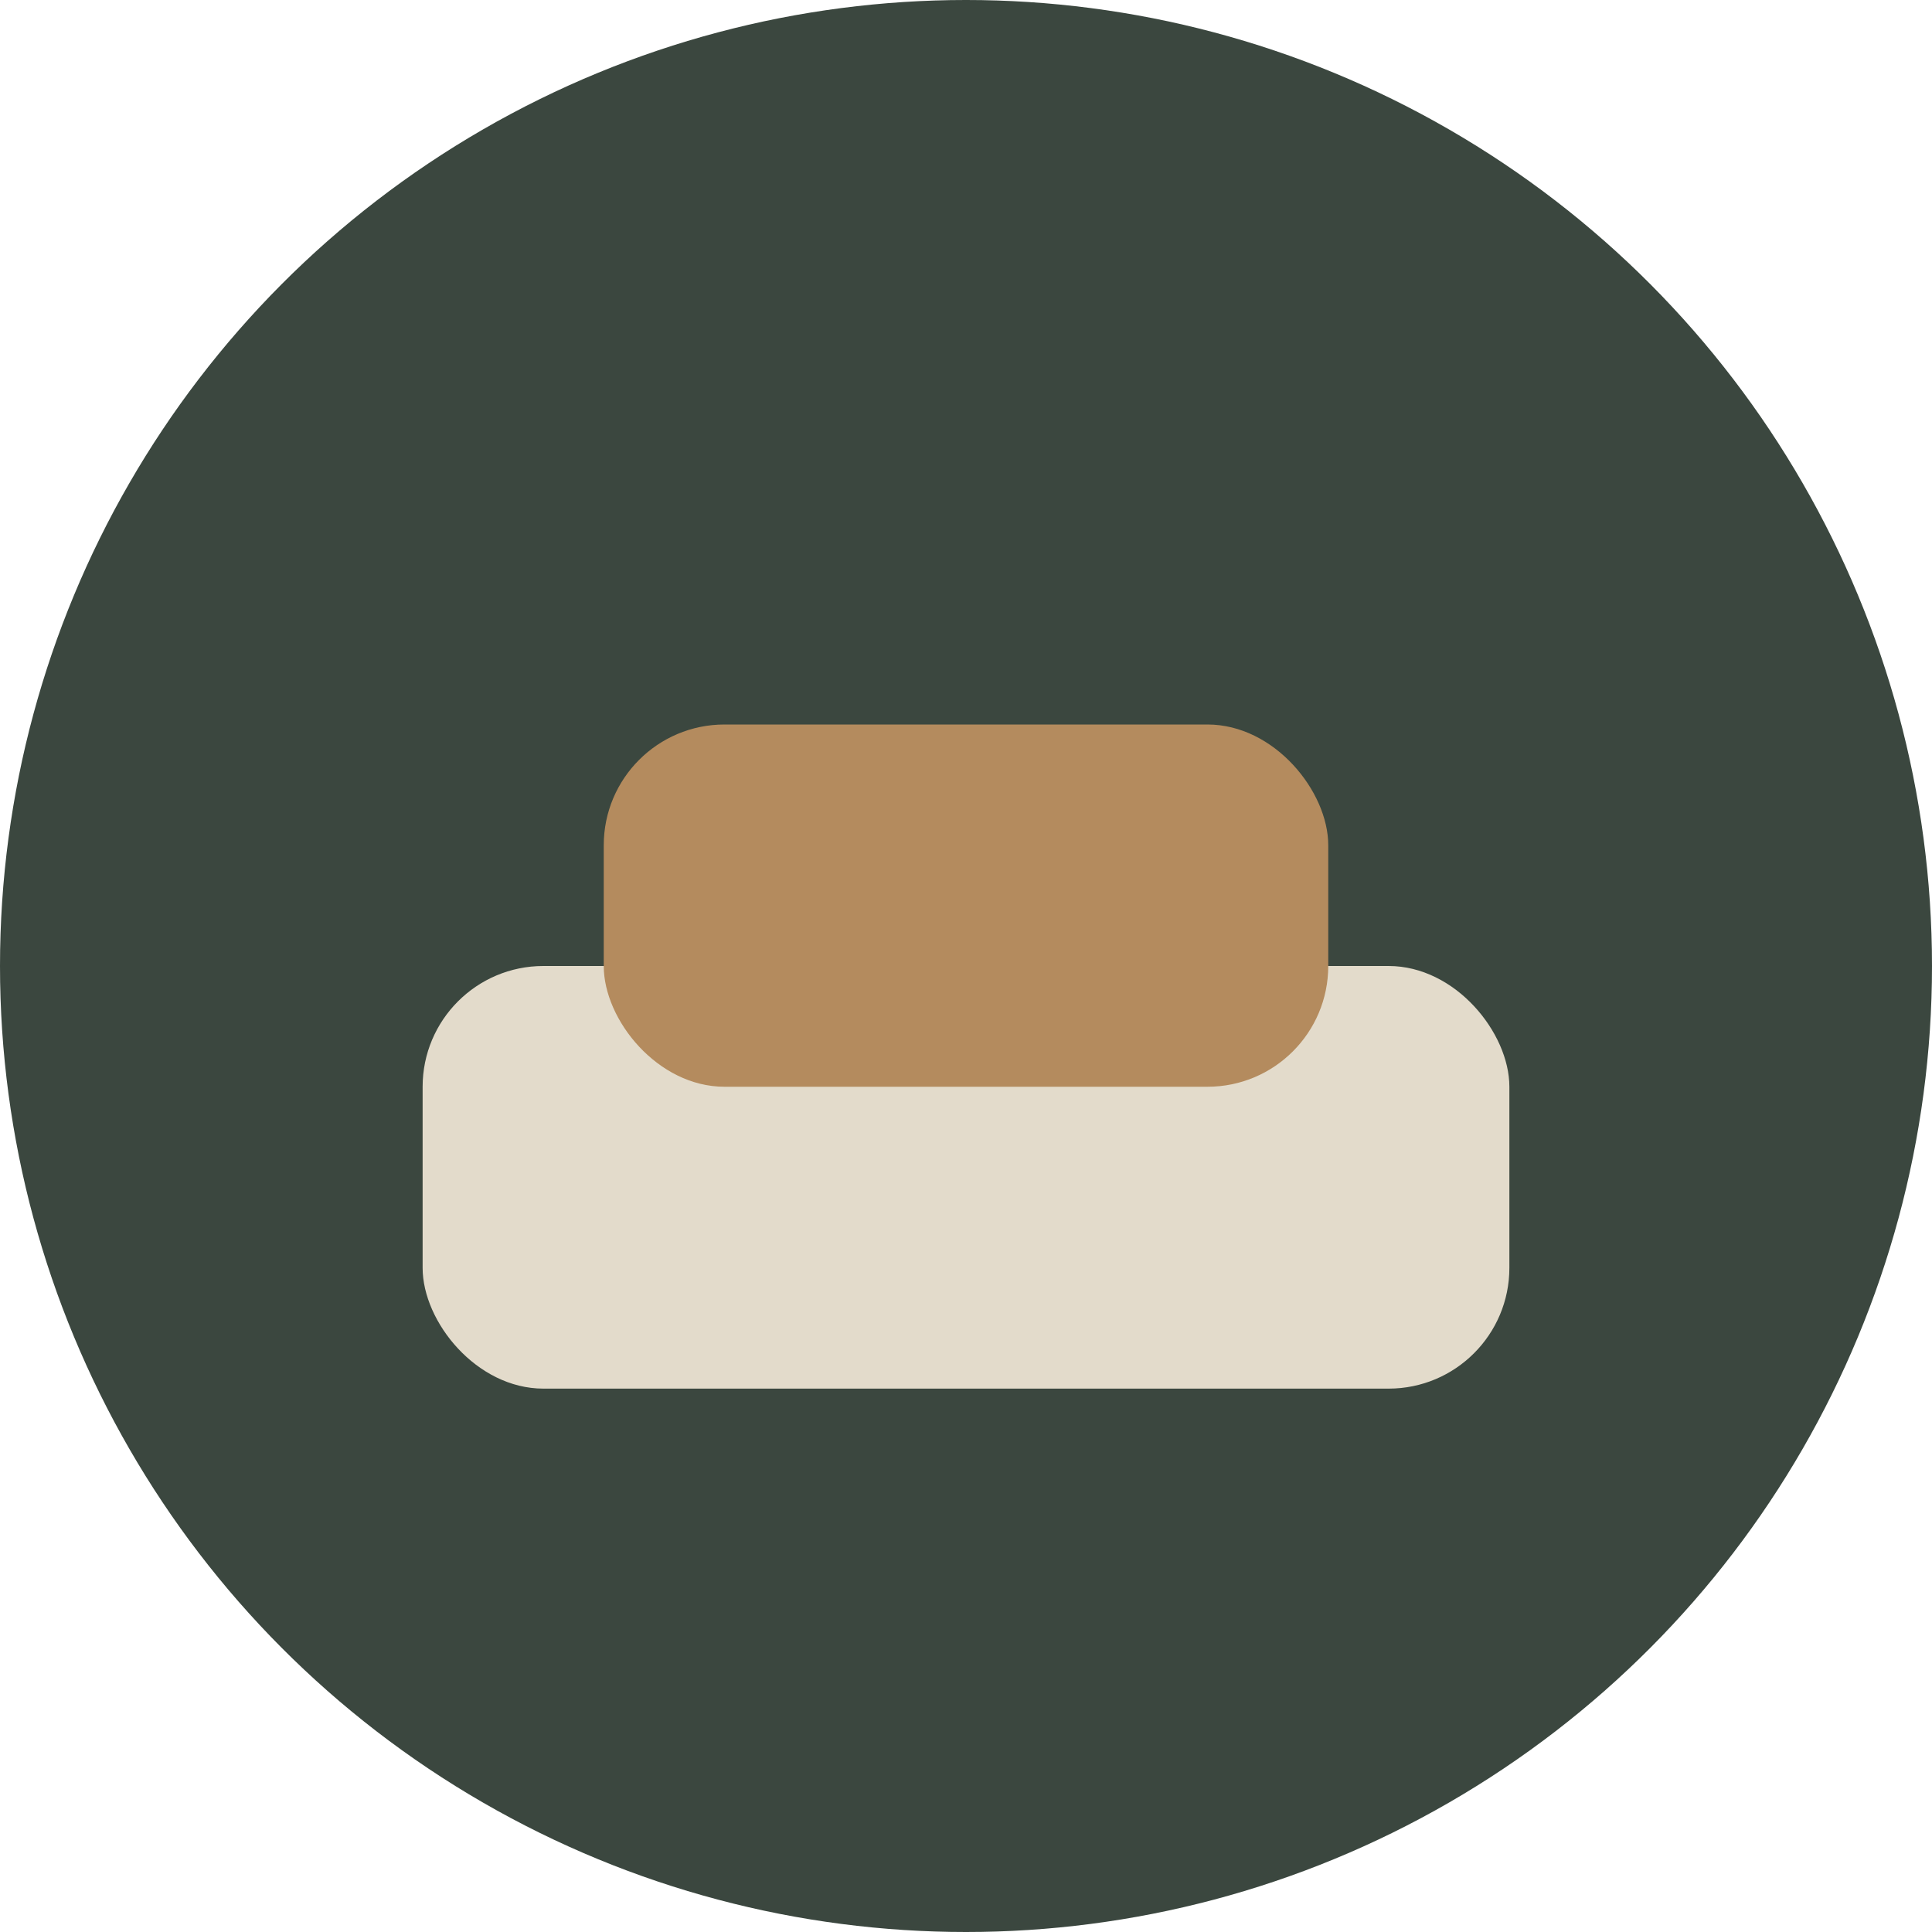
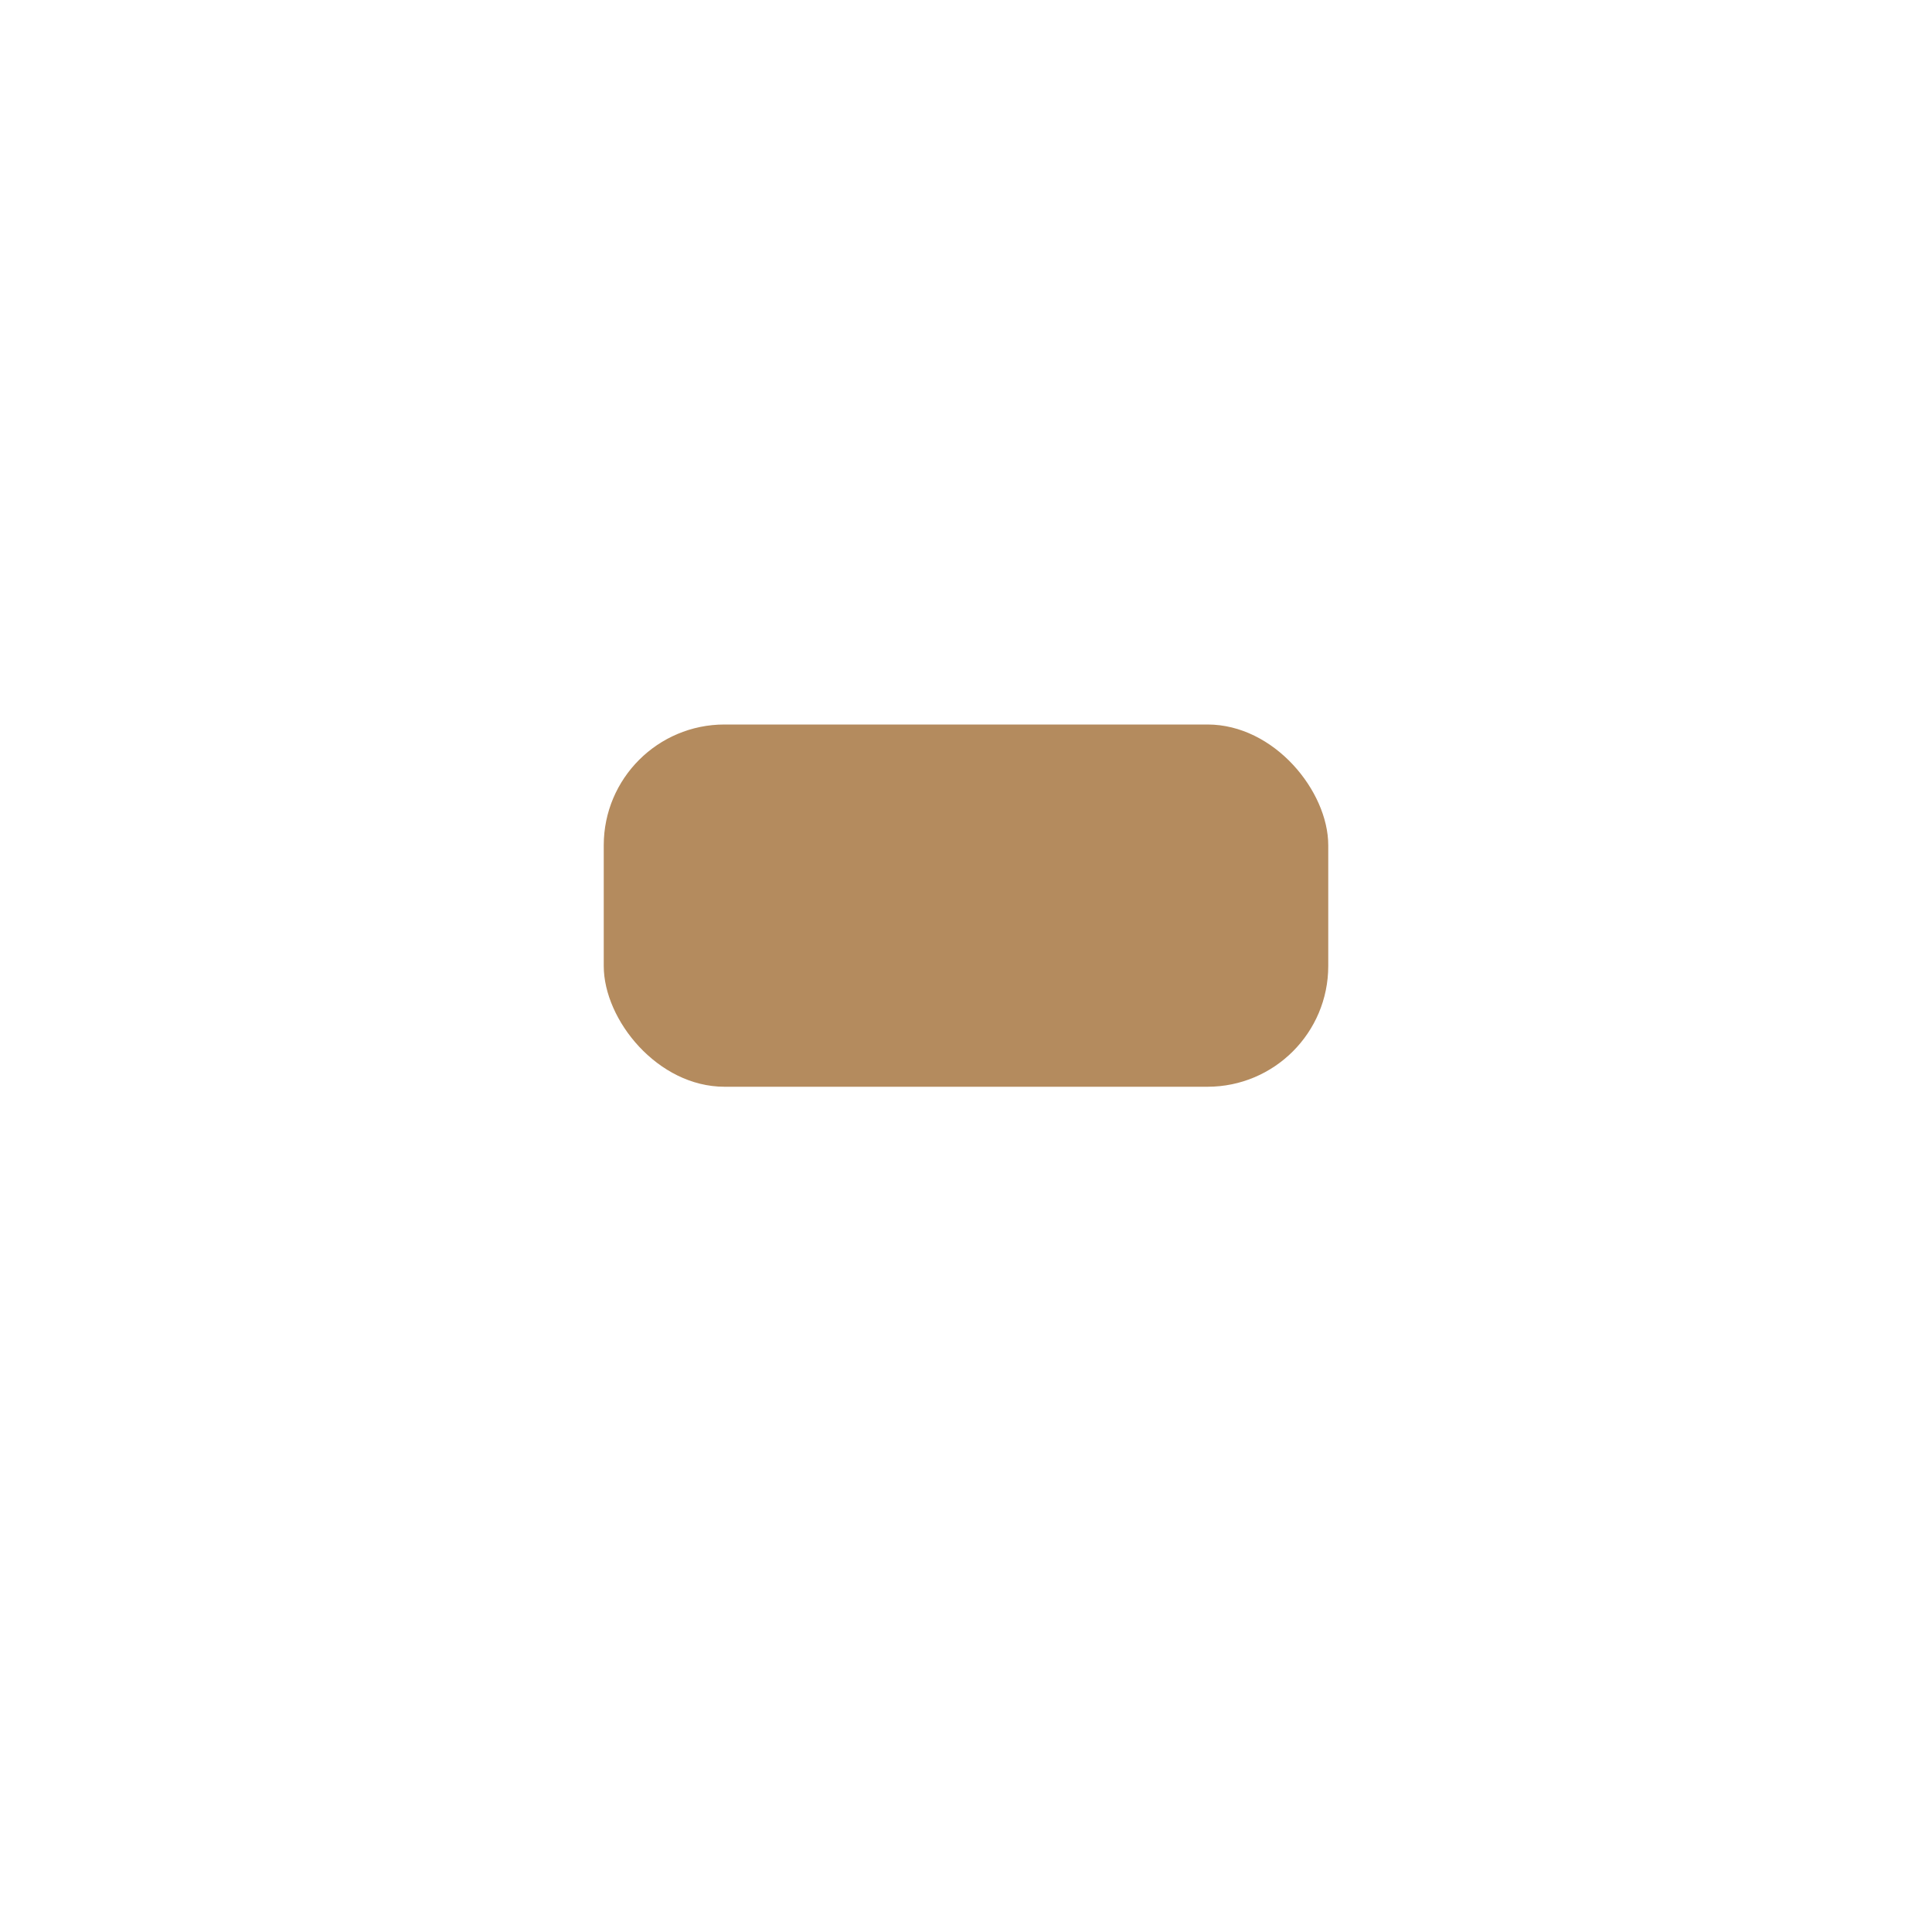
<svg xmlns="http://www.w3.org/2000/svg" width="32" height="32" viewBox="0 0 32 32">
-   <circle cx="16" cy="16" r="16" fill="#3B473F" />
-   <rect x="7" y="16" width="18" height="7" rx="2" fill="#E3DBCB" />
  <rect x="10" y="12" width="12" height="6" rx="2" fill="#B48B5E" />
</svg>